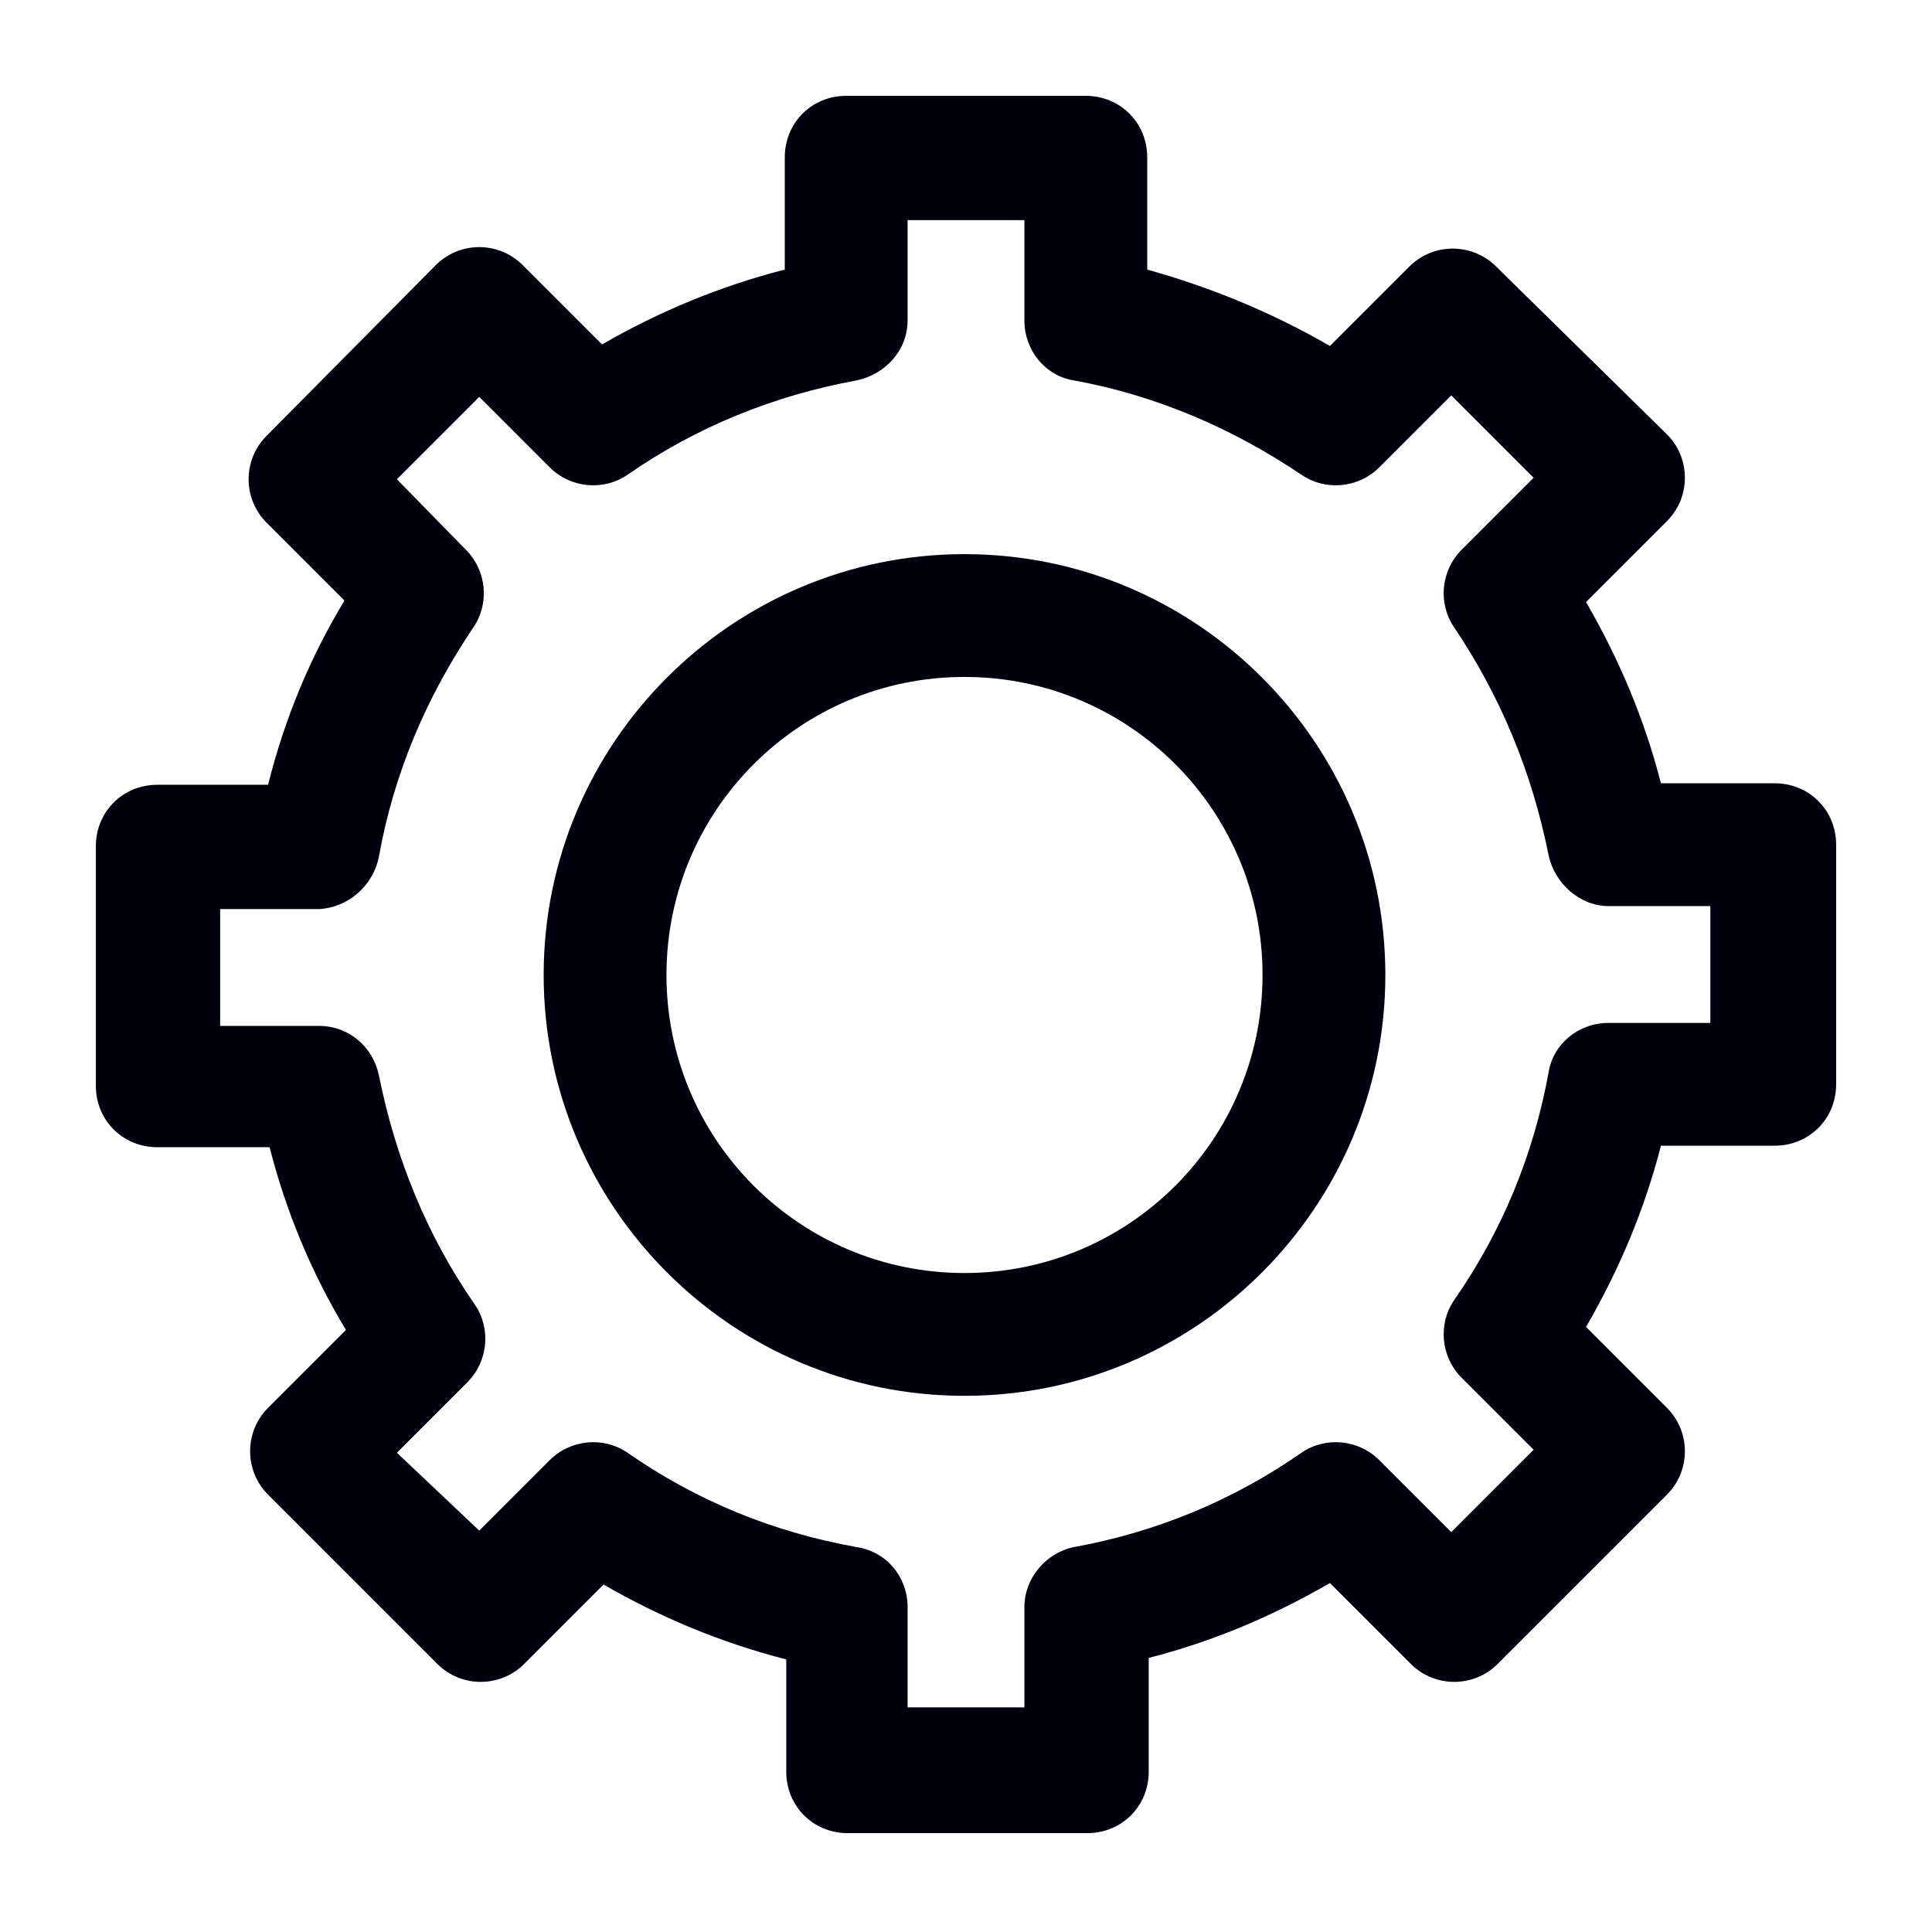
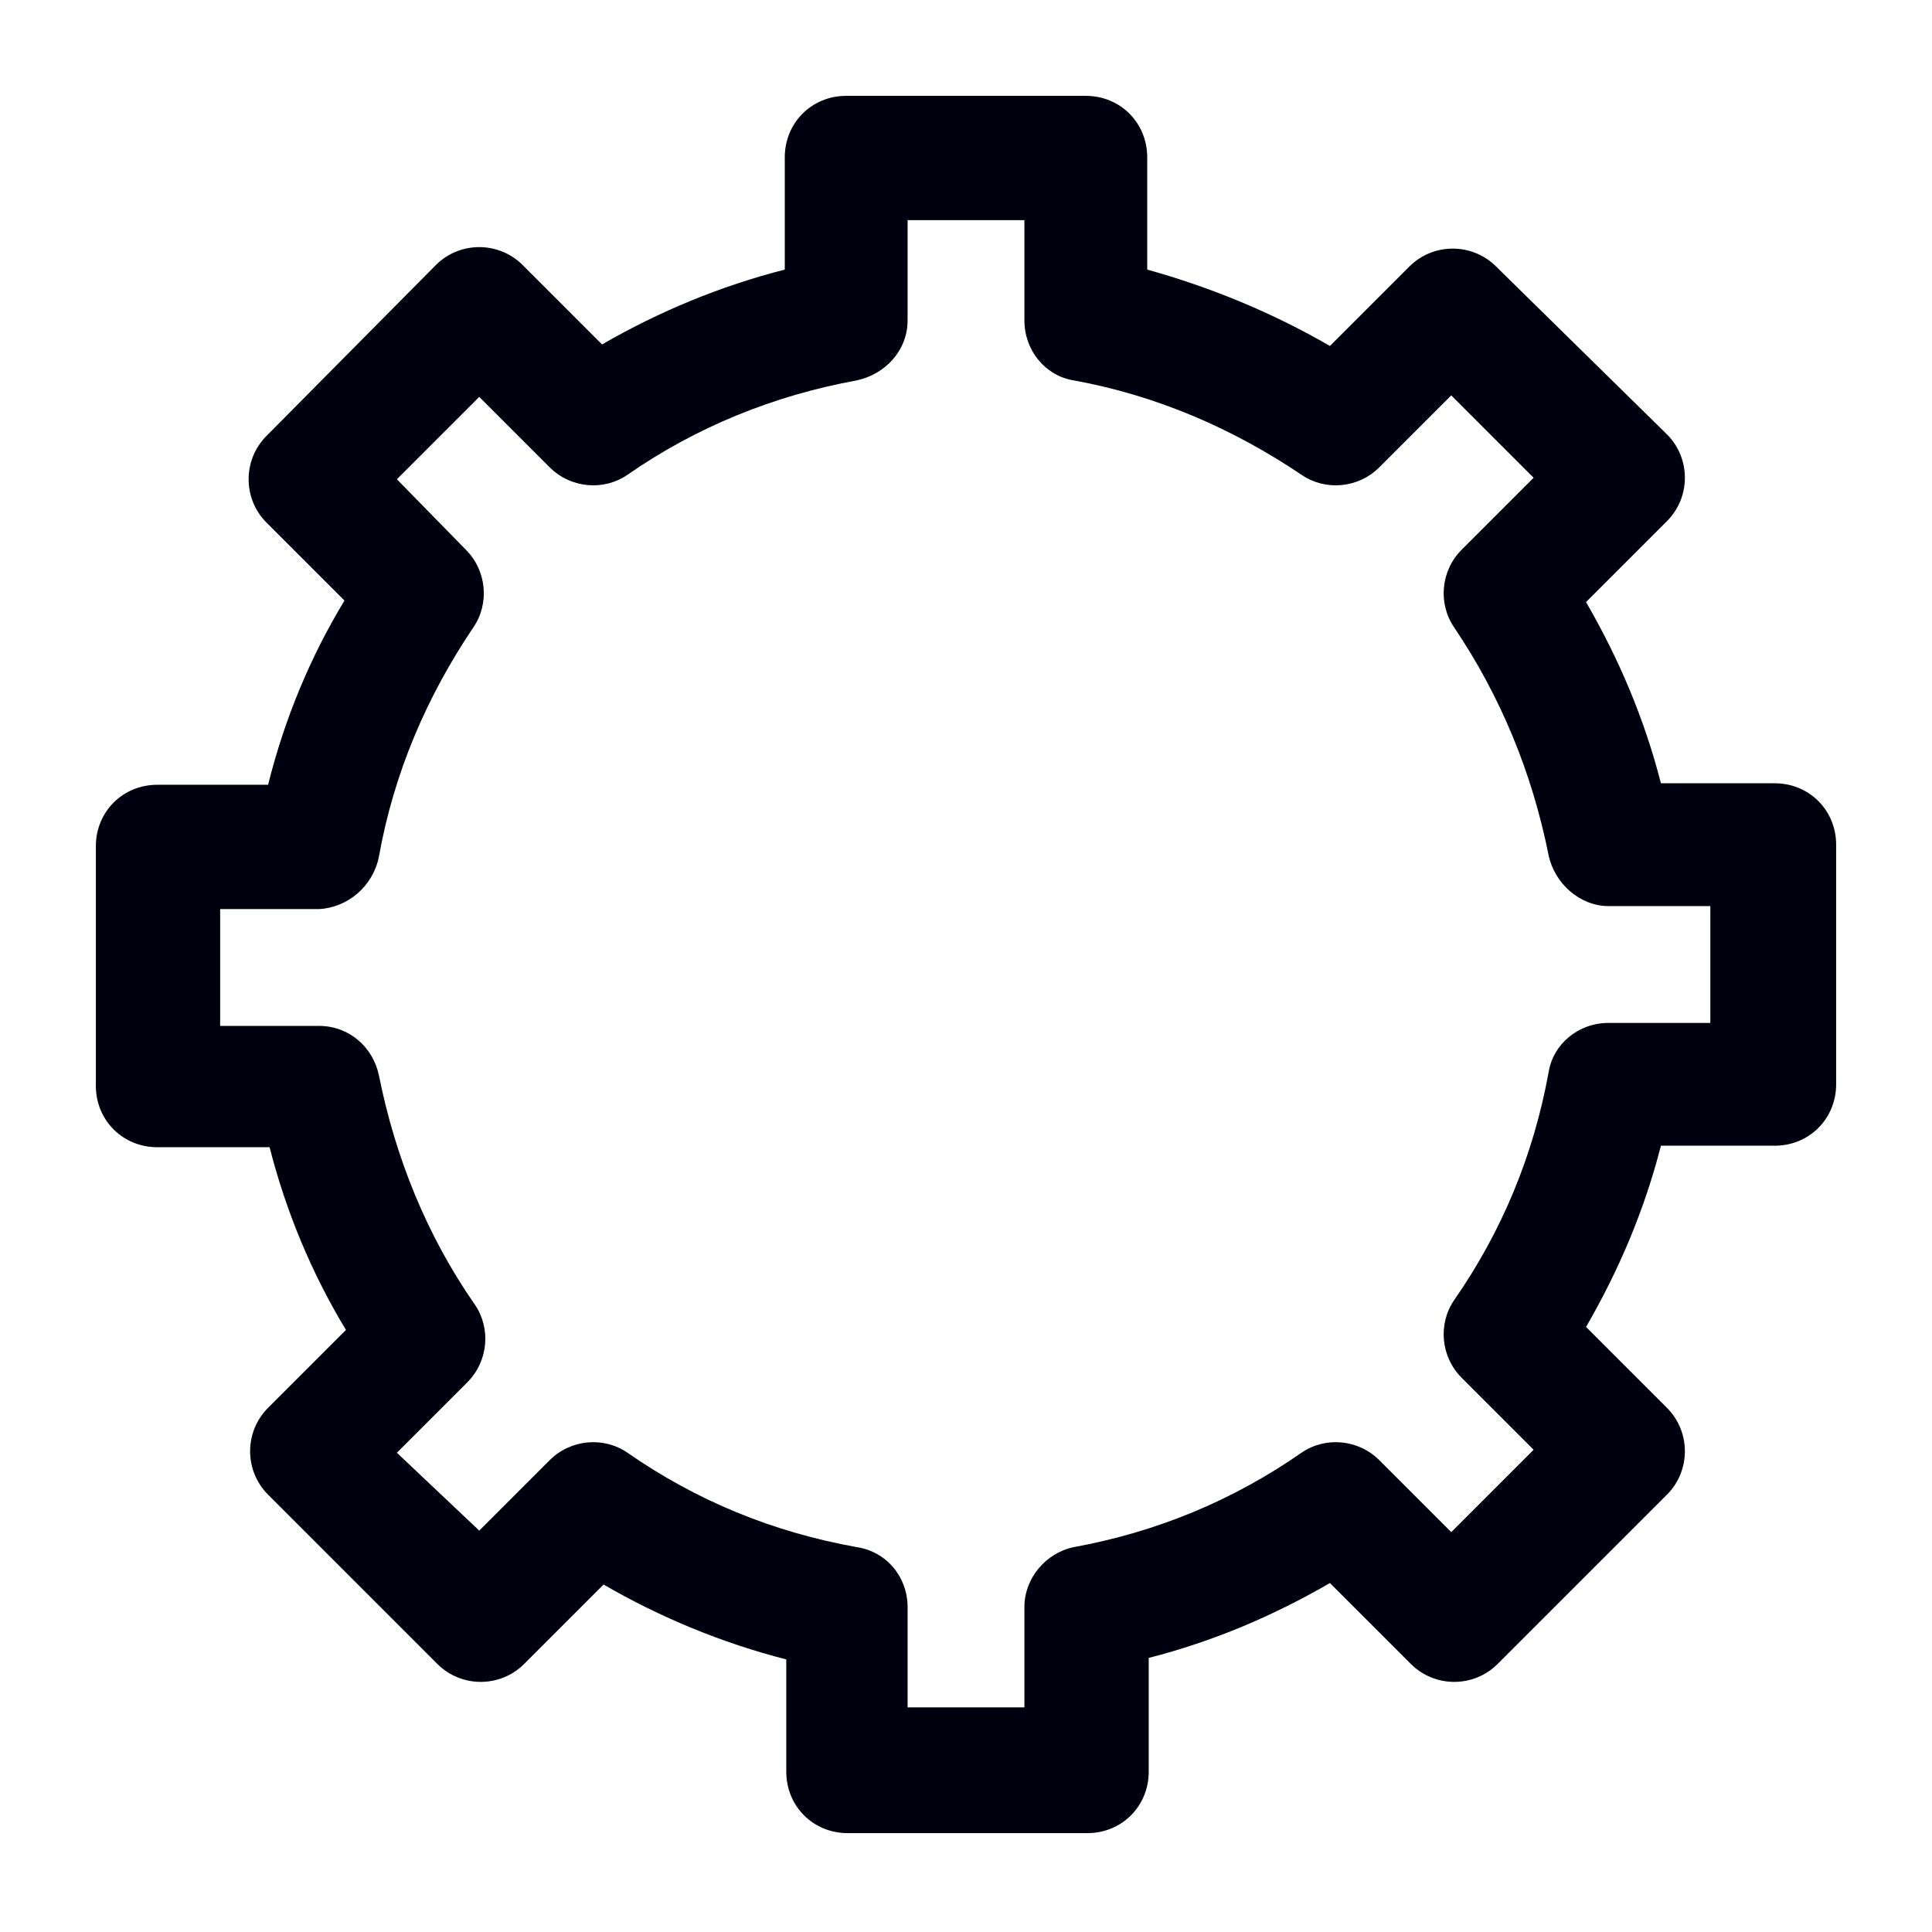
<svg xmlns="http://www.w3.org/2000/svg" version="1.1" viewBox="0 0 129 129" enable-background="new 0 0 129 129" width="512px" height="512px">
  <path d="m10.5,52.4c-2.3,0-4.1,1.8-4.1,4.1v16c0,2.3 1.8,4.1 4.1,4.1h7.5c1.1,4.3 2.8,8.4 5.1,12.2l-5.2,5.2c-1.6,1.6-1.6,4.2 0,5.8l11.3,11.3c1.6,1.6 4.2,1.6 5.8,0l5.3-5.3c3.8,2.2 7.9,3.9 12.2,5v7.5c0,2.3 1.8,4.1 4.1,4.1h16c2.3,0 4.1-1.8 4.1-4.1v-7.6c4.3-1.1 8.3-2.8 12.1-5l5.4,5.4c1.6,1.6 4.2,1.6 5.8,0l11.3-11.3c1.6-1.6 1.6-4.2 0-5.8l-5.4-5.4c2.2-3.8 3.9-7.8 5-12.1h7.6c2.3,0 4.1-1.8 4.1-4.1v-16c0-2.3-1.8-4.1-4.1-4.1h-7.6c-1.1-4.3-2.8-8.3-5-12.1l5.4-5.4c1.6-1.6 1.6-4.2 0-5.8l-11.4-11.2c-1.6-1.6-4.2-1.6-5.8,0l-5.3,5.3c-3.8-2.2-7.9-3.9-12.2-5.1v-7.5c0-2.3-1.8-4.1-4.1-4.1h-16c-2.3,0-4.1,1.8-4.1,4.1v7.5c-4.3,1.1-8.4,2.8-12.2,5l-5.3-5.3c-1.6-1.6-4.2-1.6-5.8,0l-11.3,11.4c-1.6,1.6-1.6,4.2 0,5.8l5.2,5.2c-2.3,3.8-4,7.9-5.1,12.3h-7.4zm14.8,4.8c1-5.6 3.2-10.7 6.3-15.3 1.1-1.6 0.9-3.8-0.5-5.2l-4.6-4.7 5.5-5.5 4.7,4.7c1.4,1.4 3.6,1.6 5.2,0.5 4.6-3.2 9.8-5.3 15.3-6.3 1.9-0.4 3.4-2 3.4-4v-6.7h7.8v6.7c0,2 1.4,3.7 3.3,4 5.5,1 10.6,3.2 15.2,6.3 1.6,1.1 3.8,0.9 5.2-0.5l4.8-4.8 5.5,5.5-4.8,4.8c-1.4,1.4-1.6,3.6-0.5,5.2 3.1,4.6 5.2,9.7 6.3,15.2 0.4,1.9 2.1,3.4 4,3.4h6.8v7.8h-6.8c-2,0-3.7,1.4-4,3.3-1,5.5-3.1,10.6-6.3,15.2-1.1,1.6-0.9,3.8 0.5,5.2l4.8,4.8-5.5,5.5-4.8-4.8c-1.4-1.4-3.6-1.6-5.2-0.5-4.6,3.2-9.7,5.3-15.2,6.3-1.9,0.4-3.3,2.1-3.3,4v6.7h-7.8v-6.7c0-2-1.4-3.7-3.4-4-5.6-1-10.7-3.1-15.3-6.3-1.6-1.1-3.8-0.9-5.2,0.5l-4.7,4.7-5.5-5.2 4.7-4.7c1.4-1.4 1.6-3.6 0.5-5.2-3.2-4.6-5.3-9.8-6.4-15.3-0.4-1.9-2-3.3-4-3.3h-6.6v-7.8h6.6c1.9-0.1 3.6-1.5 4-3.5z" fill="#00000F" />
-   <path d="m64.4,93.2c15.5,0 28.1-12.6 28.1-28.1s-12.6-28.1-28.1-28.1-28.1,12.6-28.1,28.1 12.6,28.1 28.1,28.1zm0-48c11,0 19.9,8.9 19.9,19.9s-8.9,19.9-19.9,19.9-19.9-8.9-19.9-19.9 8.9-19.9 19.9-19.9z" fill="#00000F" />
</svg>